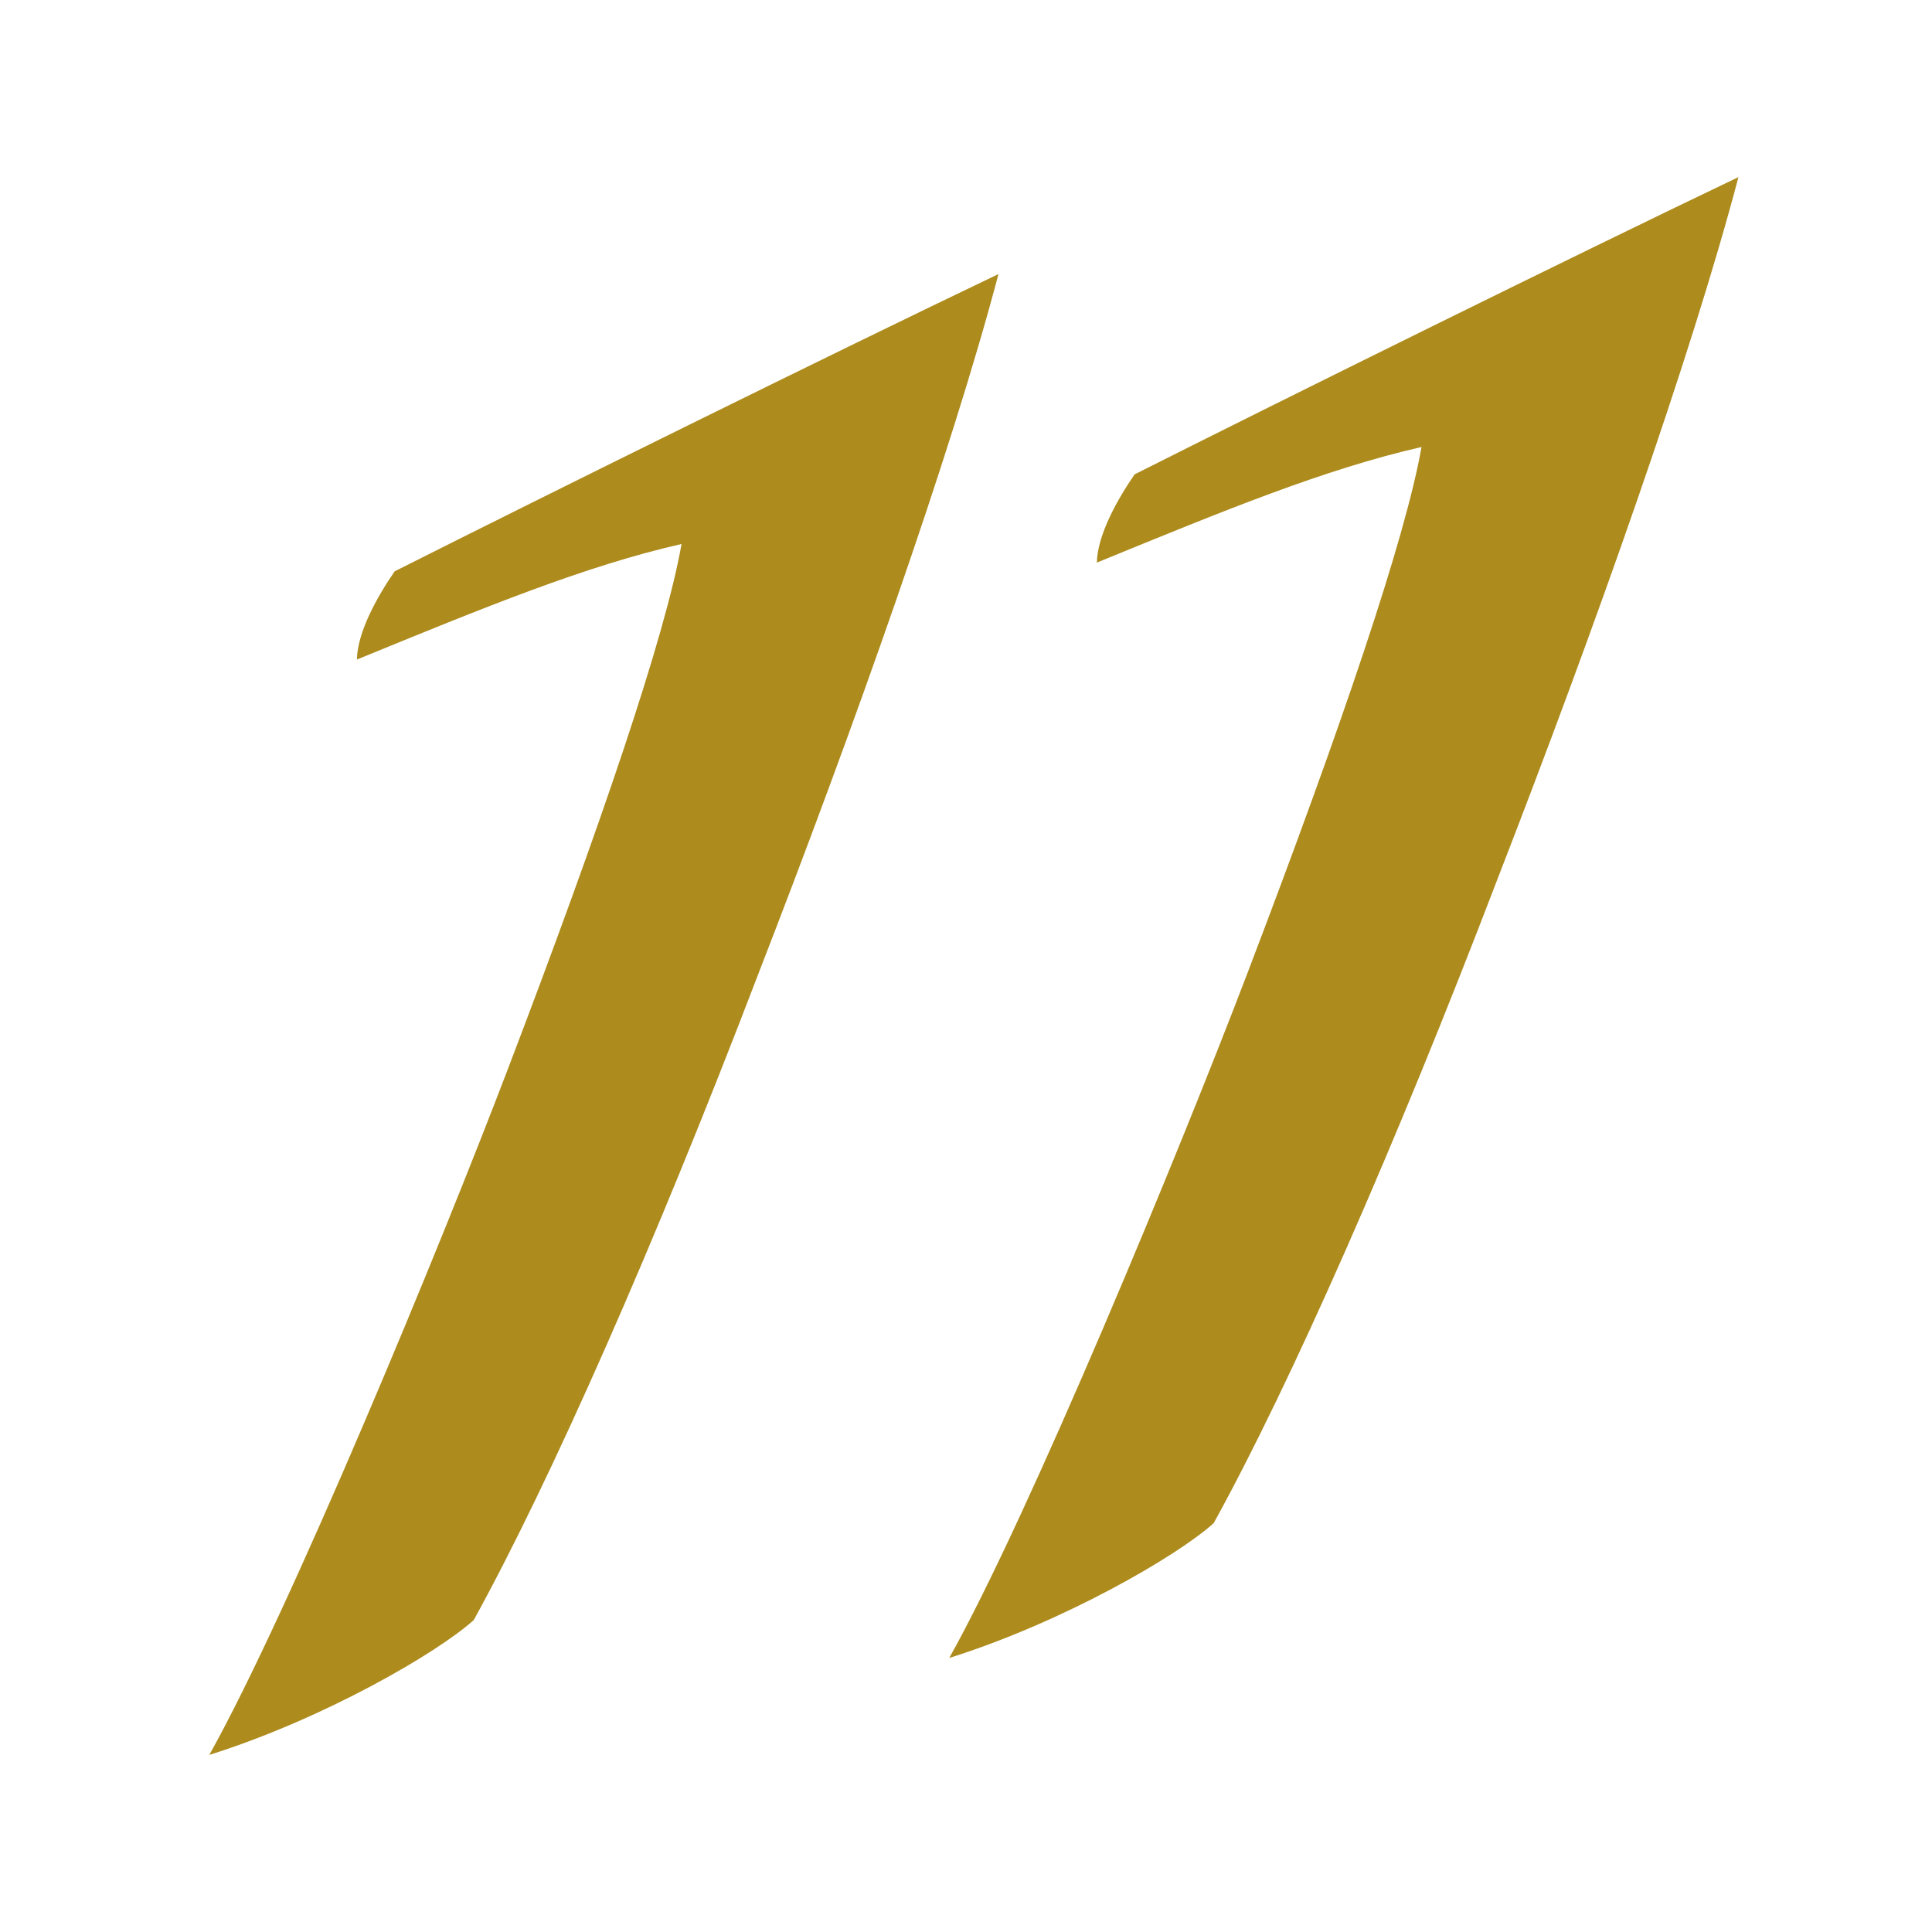
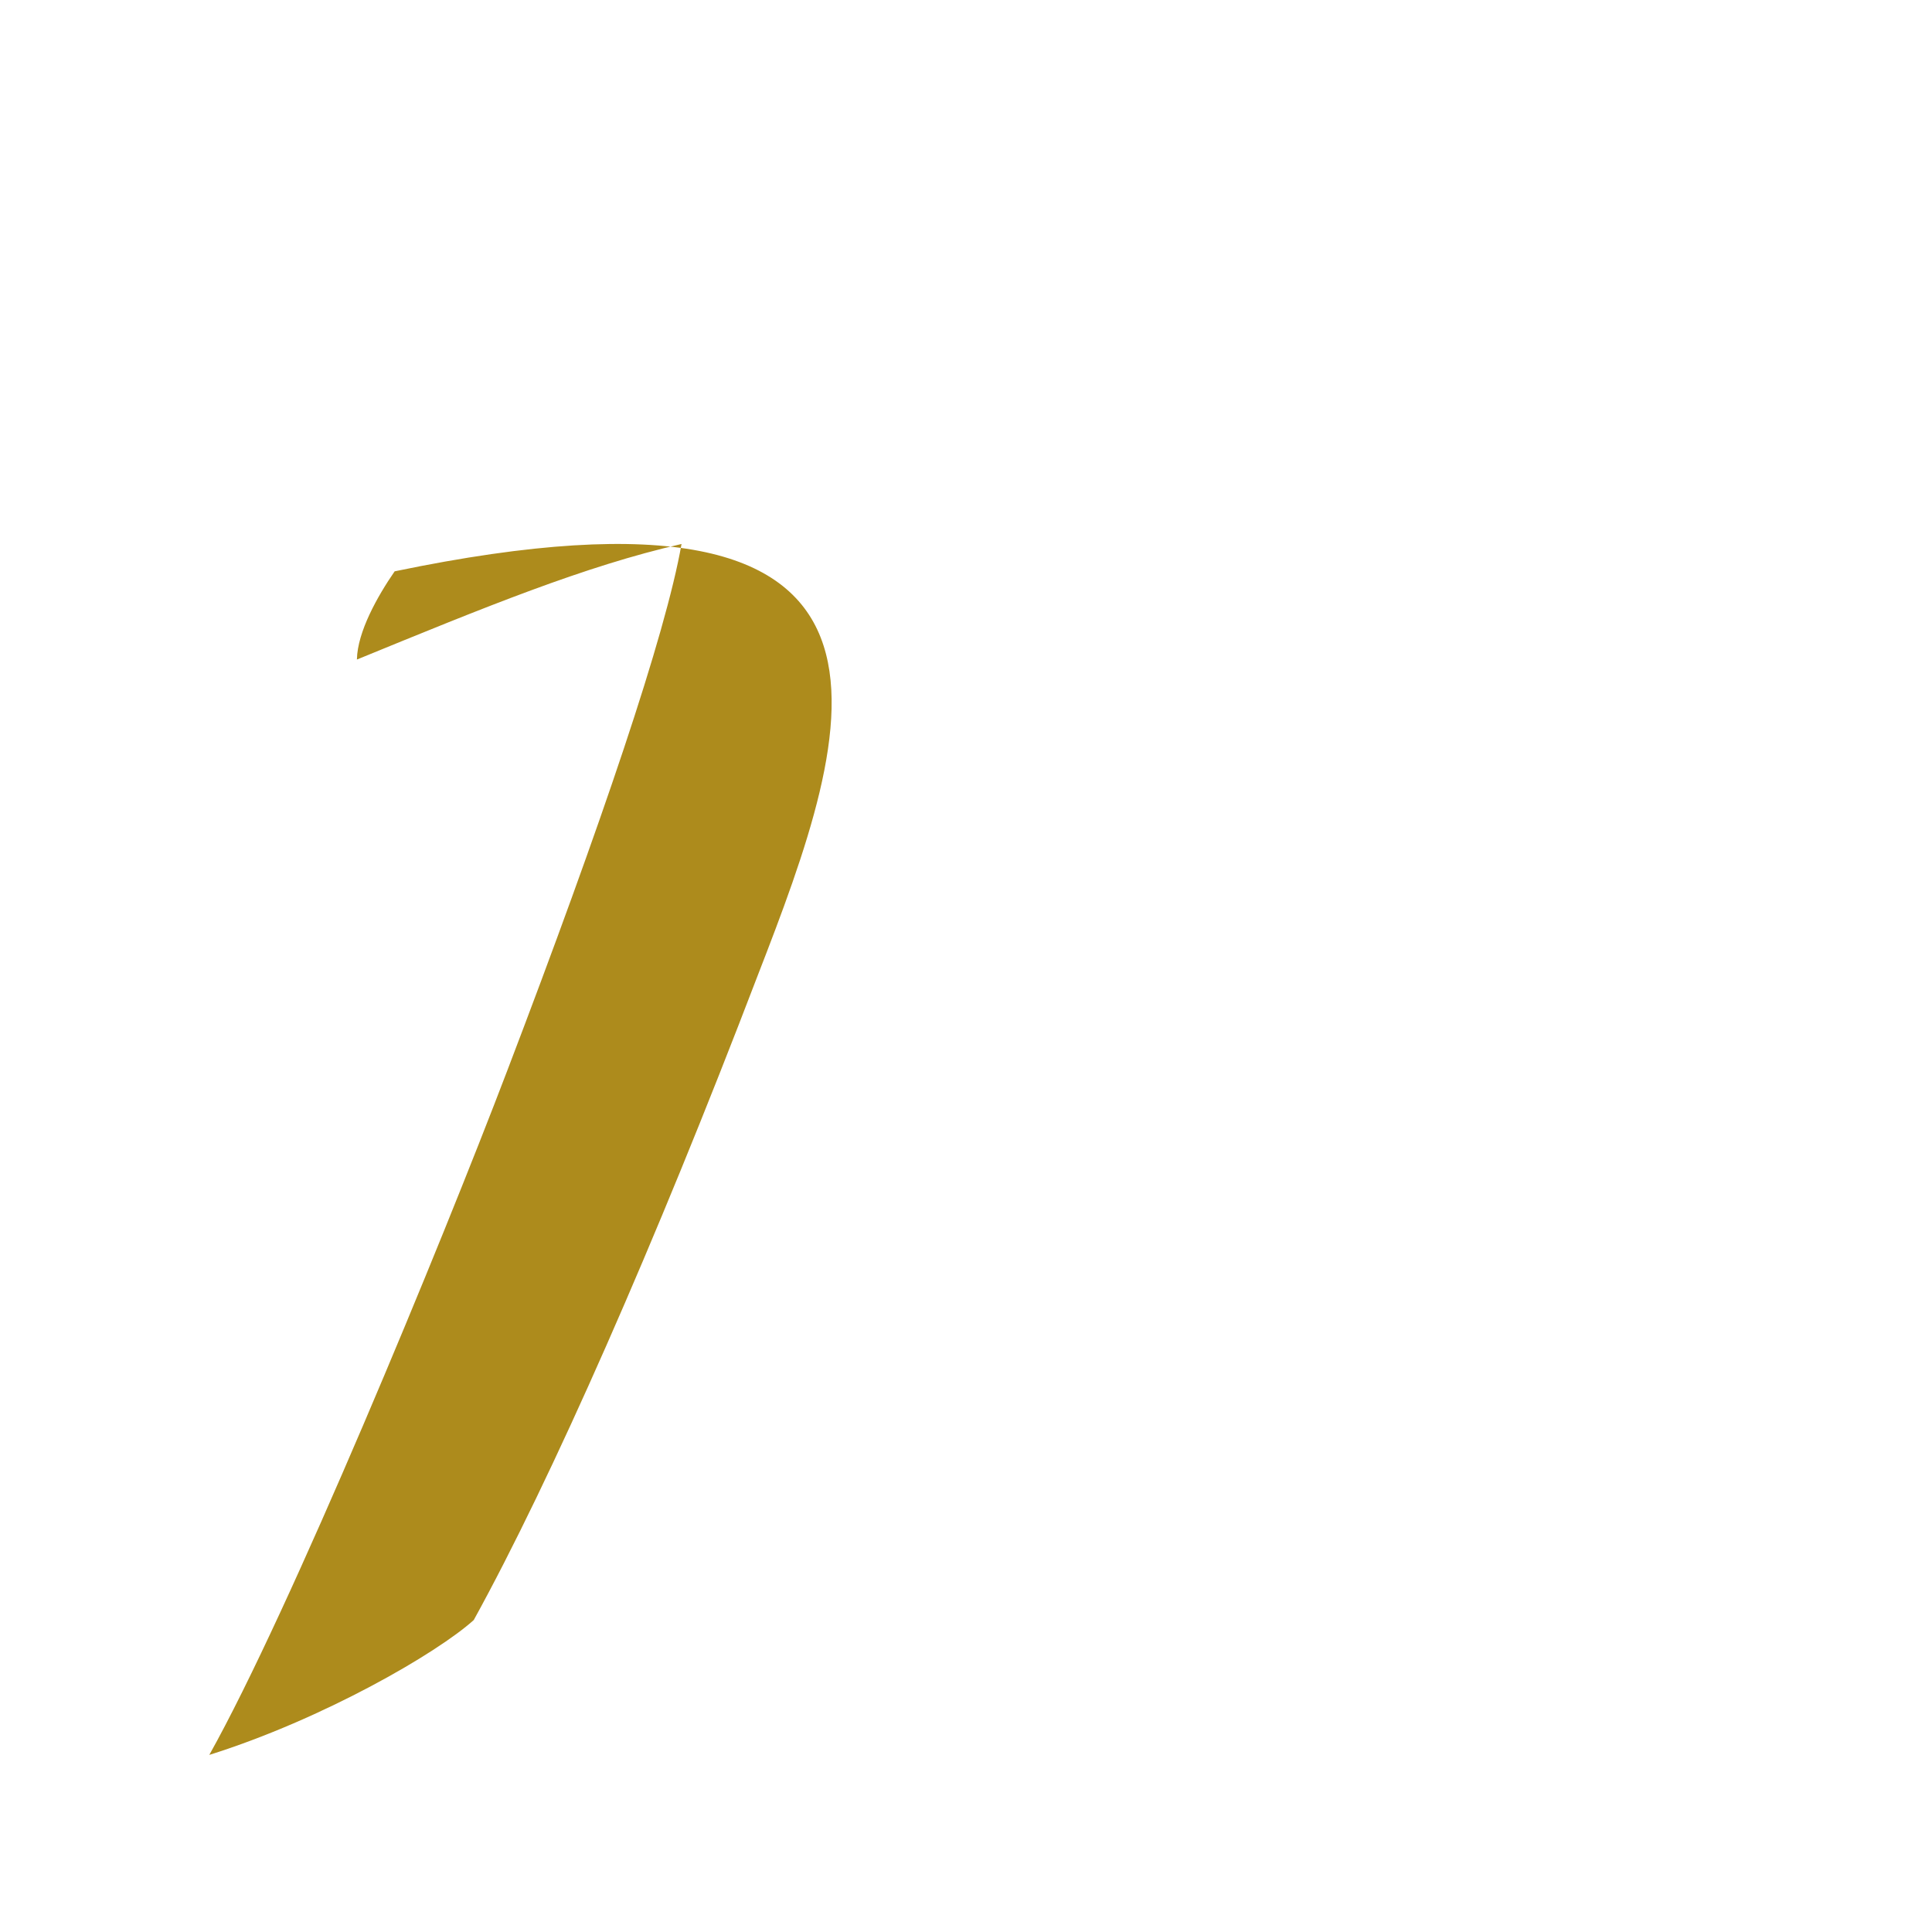
<svg xmlns="http://www.w3.org/2000/svg" width="120" height="120" viewBox="0 0 120 120" fill="none">
-   <path d="M22.169 40.954C22.203 39.244 23.449 37.026 24.513 35.486C34.022 30.697 51.648 21.981 62.017 17.023C59.04 28.309 53.029 45.233 47.052 60.617C40.712 77.201 34.237 91.895 29.426 100.623C27.162 102.672 20.064 106.781 13 109C17.981 100.114 27.366 77.371 31.531 66.436C37.339 51.221 41.346 39.425 42.331 33.788C36.32 35.158 30.105 37.716 22.169 40.965V40.954Z" fill="#AD8B1C" />
-   <path d="M68.13 34.931C68.164 33.222 69.41 31.003 70.474 29.463C79.983 24.675 97.609 15.958 107.978 11C105.001 22.286 98.99 39.21 93.013 54.595C86.673 71.179 80.198 85.873 75.387 94.601C73.123 96.65 66.025 100.759 58.961 102.978C63.942 94.091 73.326 71.349 77.492 60.413C83.3 45.199 87.307 33.403 88.292 27.765C82.281 29.135 76.066 31.694 68.13 34.943V34.931Z" fill="#AD8B1C" />
+   <path d="M22.169 40.954C22.203 39.244 23.449 37.026 24.513 35.486C59.04 28.309 53.029 45.233 47.052 60.617C40.712 77.201 34.237 91.895 29.426 100.623C27.162 102.672 20.064 106.781 13 109C17.981 100.114 27.366 77.371 31.531 66.436C37.339 51.221 41.346 39.425 42.331 33.788C36.32 35.158 30.105 37.716 22.169 40.965V40.954Z" fill="#AD8B1C" />
</svg>